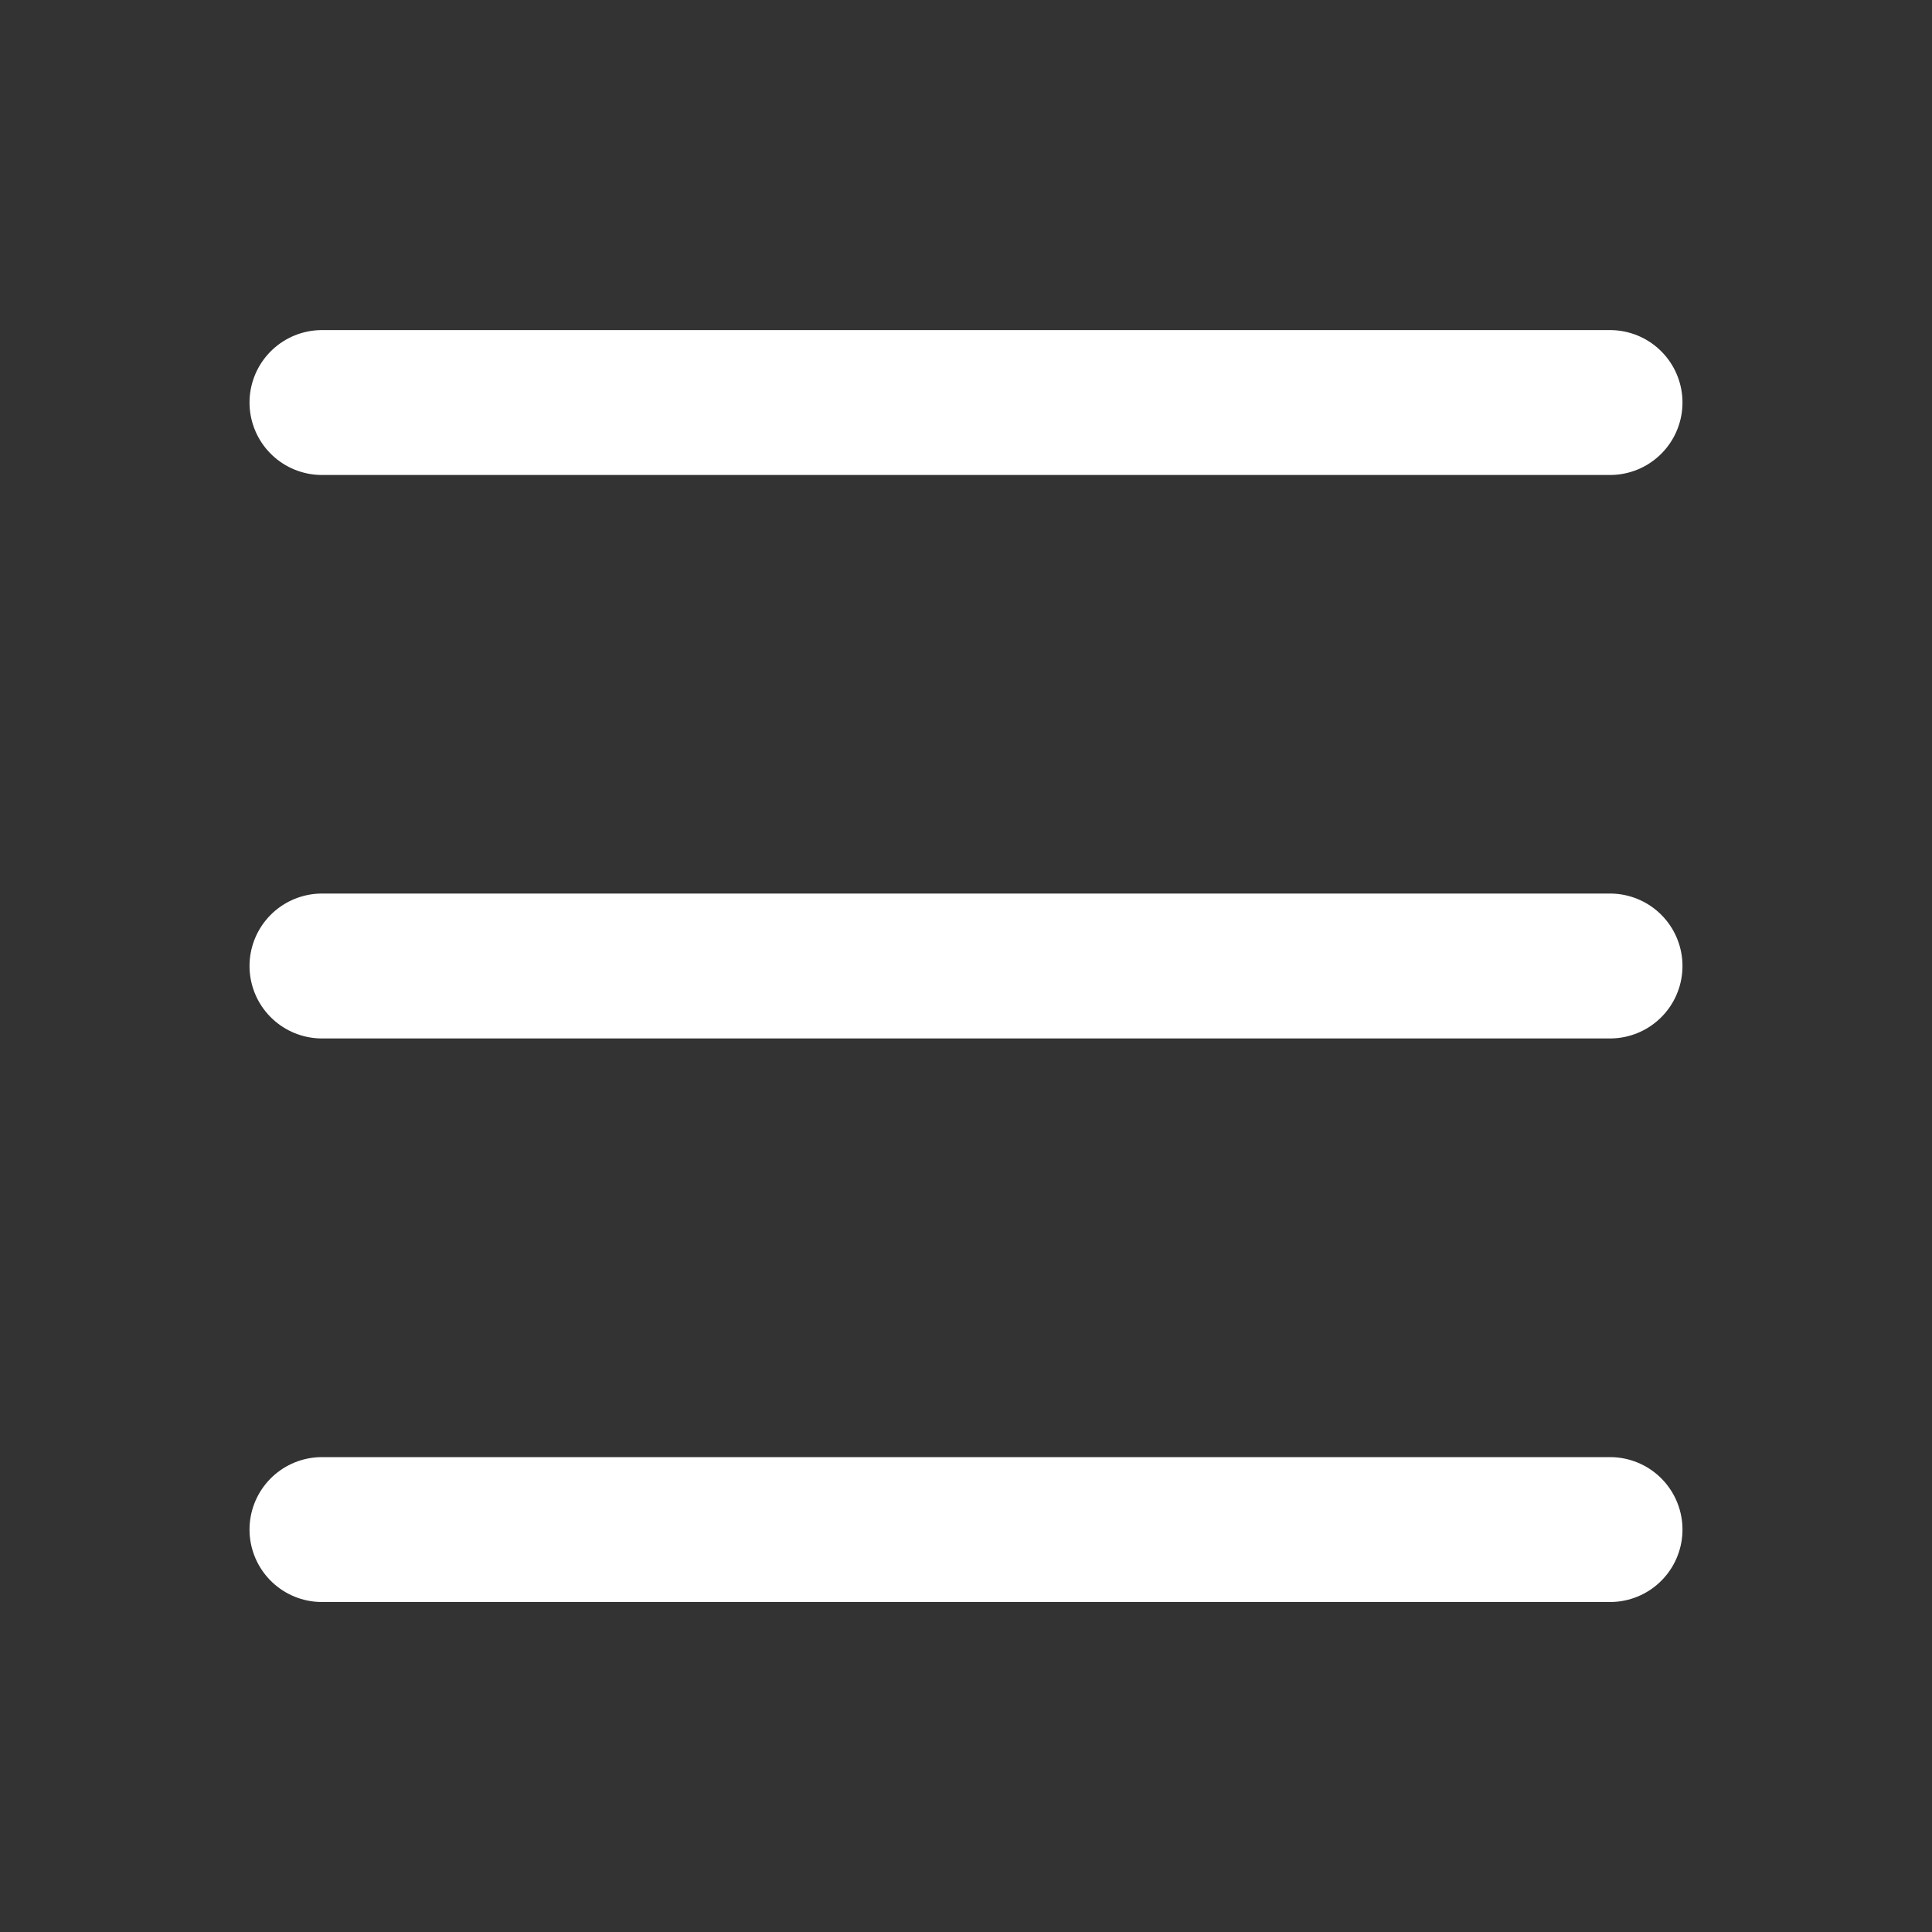
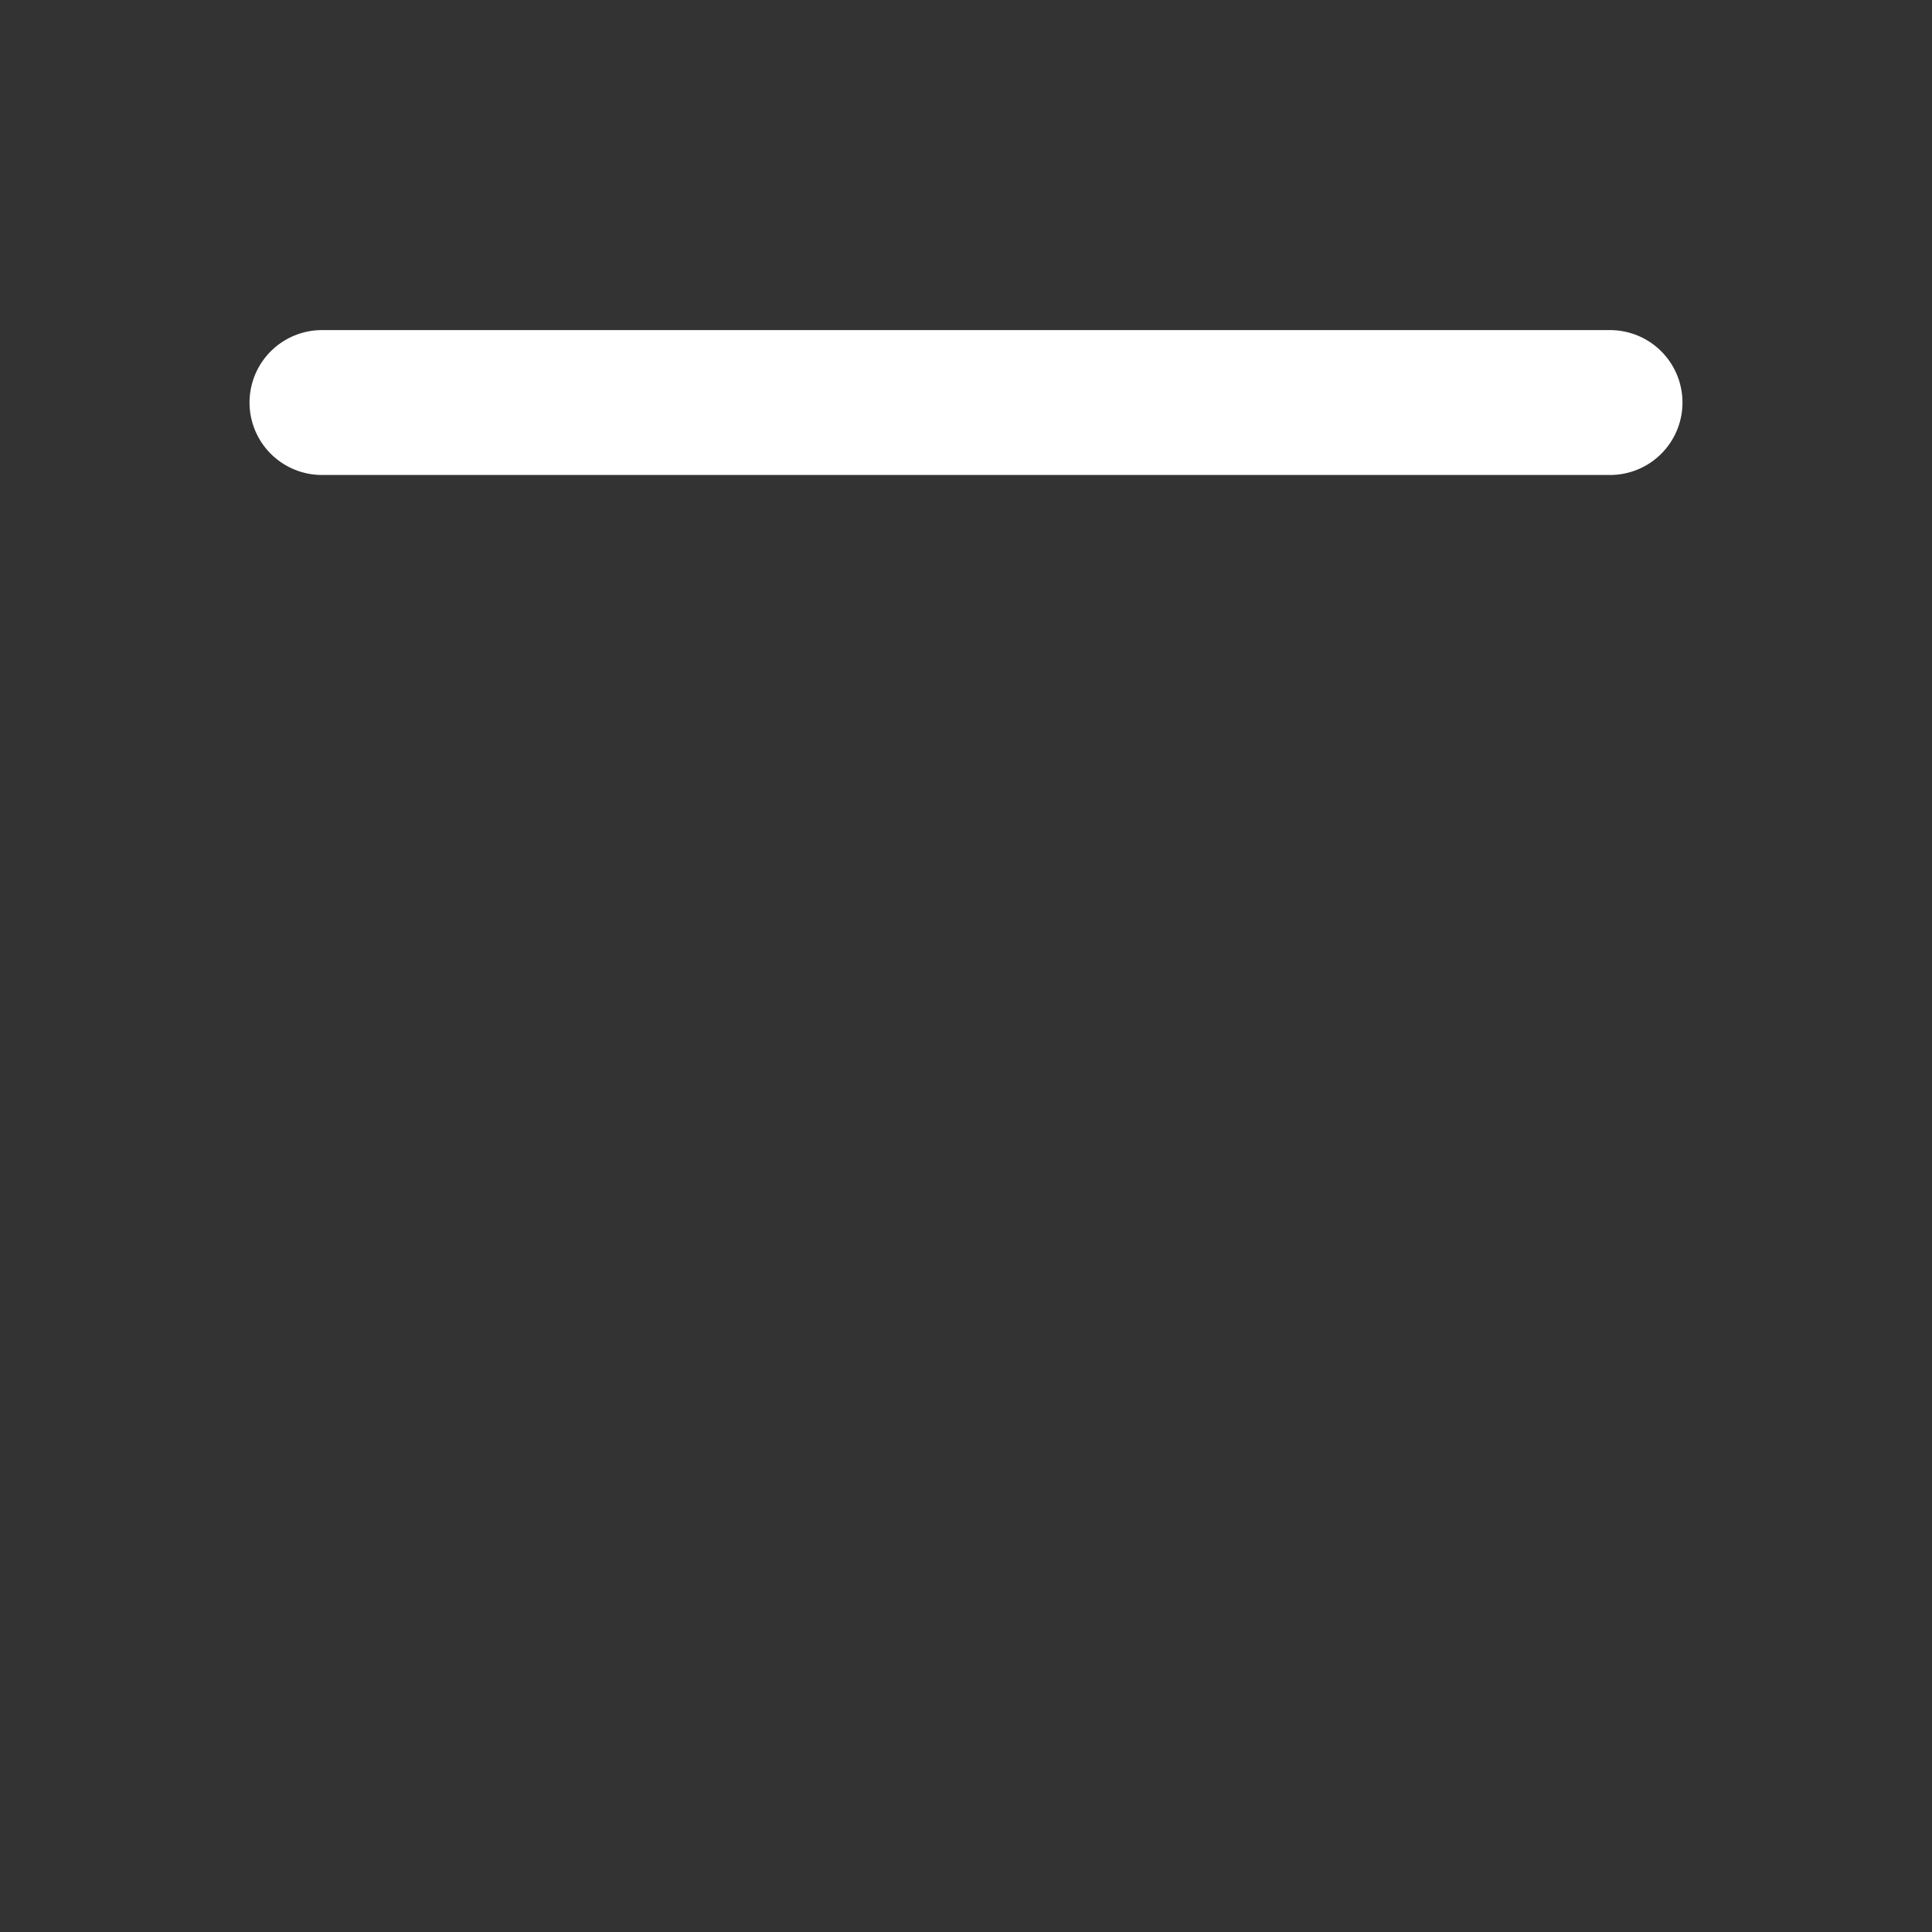
<svg xmlns="http://www.w3.org/2000/svg" width="20" height="20" viewBox="0 0 20 20" fill="none">
  <rect x="0" y="0" width="20" height="20" fill="#333333" stroke="none" />
  <path d="M3.333 4.167H16.667" stroke="white" stroke-width="1.5" stroke-linecap="round" stroke-linejoin="round" />
-   <path d="M3.333 10H16.667" stroke="white" stroke-width="1.5" stroke-linecap="round" stroke-linejoin="round" />
-   <path d="M3.333 15.834H16.667" stroke="white" stroke-width="1.5" stroke-linecap="round" stroke-linejoin="round" />
</svg>